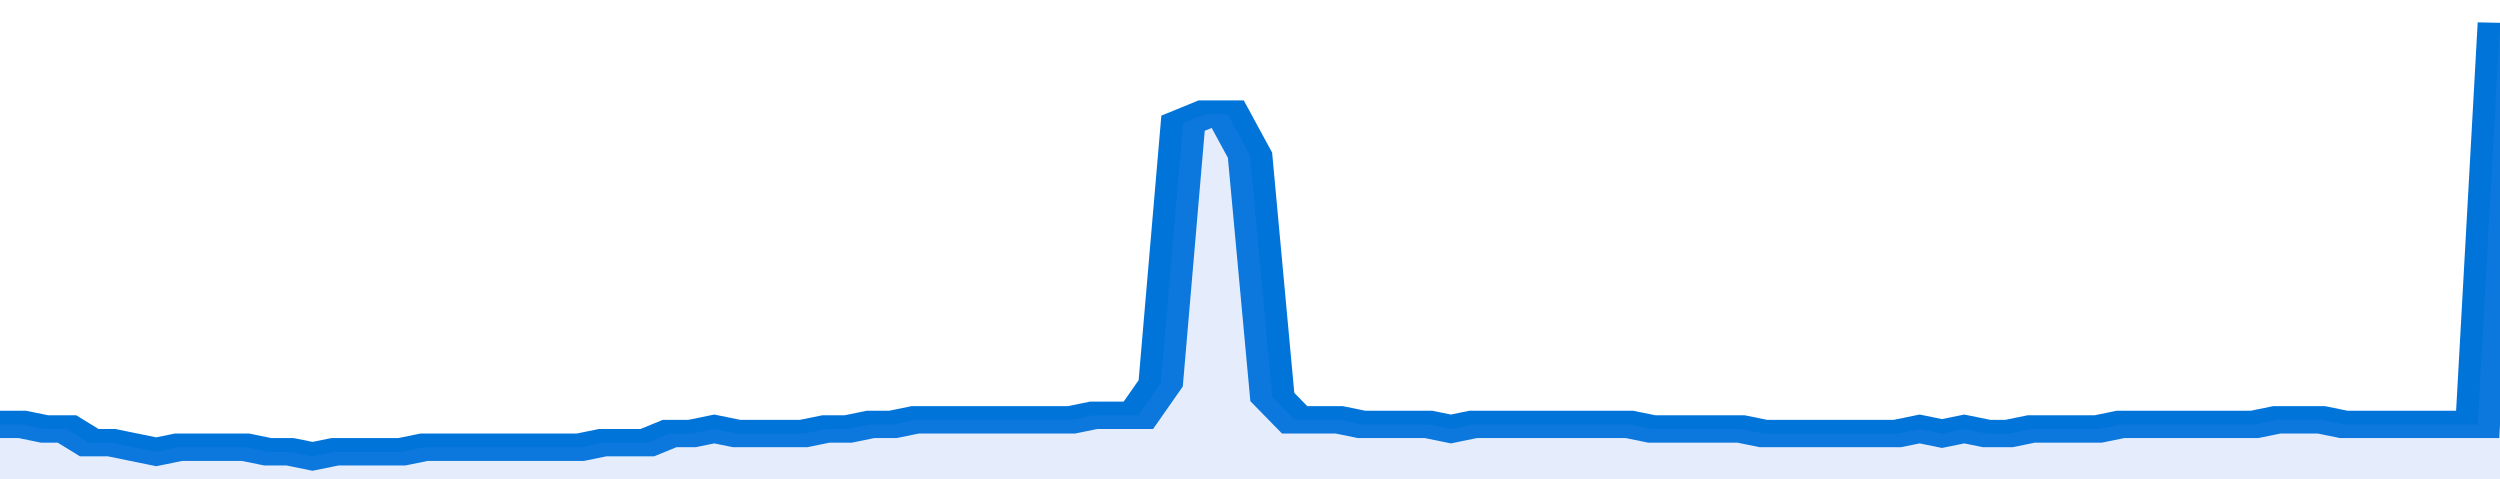
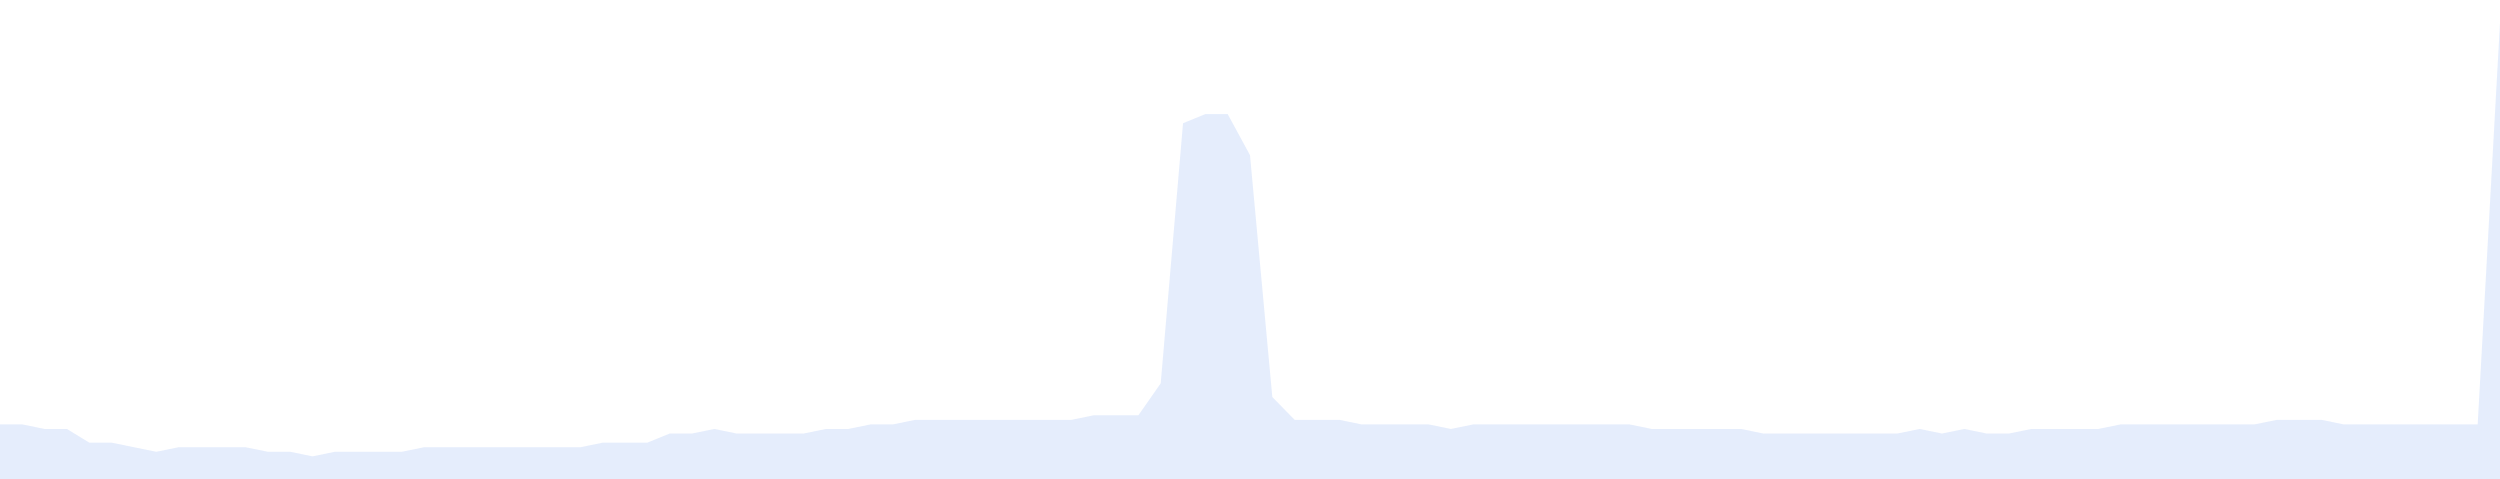
<svg xmlns="http://www.w3.org/2000/svg" viewBox="0 0 336 105" width="120" height="23" preserveAspectRatio="none">
-   <polyline fill="none" stroke="#0074d9" stroke-width="6" points="0, 93 3, 93 6, 94 9, 94 12, 97 15, 97 18, 98 21, 99 24, 98 27, 98 30, 98 33, 98 36, 99 39, 99 42, 100 45, 99 48, 99 51, 99 54, 99 57, 98 60, 98 63, 98 66, 98 69, 98 72, 98 75, 98 78, 98 81, 97 84, 97 87, 97 90, 95 93, 95 96, 94 99, 95 102, 95 105, 95 108, 95 111, 94 114, 94 117, 93 120, 93 123, 92 126, 92 129, 92 132, 92 135, 92 138, 92 141, 92 144, 92 147, 91 150, 91 153, 91 156, 84 159, 27 162, 25 165, 25 168, 34 171, 87 174, 92 177, 92 180, 92 183, 93 186, 93 189, 93 192, 93 195, 94 198, 93 201, 93 204, 93 207, 93 210, 93 213, 93 216, 93 219, 93 222, 94 225, 94 228, 94 231, 94 234, 94 237, 95 240, 95 243, 95 246, 95 249, 95 252, 95 255, 95 258, 94 261, 95 264, 94 267, 95 270, 95 273, 94 276, 94 279, 94 282, 94 285, 93 288, 93 291, 93 294, 93 297, 93 300, 93 303, 93 306, 92 309, 92 312, 92 315, 93 318, 93 321, 93 324, 93 327, 93 330, 93 333, 93 336, 5 336, 5 "> </polyline>
  <polygon fill="#5085ec" opacity="0.15" points="0, 105 0, 93 3, 93 6, 94 9, 94 12, 97 15, 97 18, 98 21, 99 24, 98 27, 98 30, 98 33, 98 36, 99 39, 99 42, 100 45, 99 48, 99 51, 99 54, 99 57, 98 60, 98 63, 98 66, 98 69, 98 72, 98 75, 98 78, 98 81, 97 84, 97 87, 97 90, 95 93, 95 96, 94 99, 95 102, 95 105, 95 108, 95 111, 94 114, 94 117, 93 120, 93 123, 92 126, 92 129, 92 132, 92 135, 92 138, 92 141, 92 144, 92 147, 91 150, 91 153, 91 156, 84 159, 27 162, 25 165, 25 168, 34 171, 87 174, 92 177, 92 180, 92 183, 93 186, 93 189, 93 192, 93 195, 94 198, 93 201, 93 204, 93 207, 93 210, 93 213, 93 216, 93 219, 93 222, 94 225, 94 228, 94 231, 94 234, 94 237, 95 240, 95 243, 95 246, 95 249, 95 252, 95 255, 95 258, 94 261, 95 264, 94 267, 95 270, 95 273, 94 276, 94 279, 94 282, 94 285, 93 288, 93 291, 93 294, 93 297, 93 300, 93 303, 93 306, 92 309, 92 312, 92 315, 93 318, 93 321, 93 324, 93 327, 93 330, 93 333, 93 336, 5 336, 105 " />
</svg>